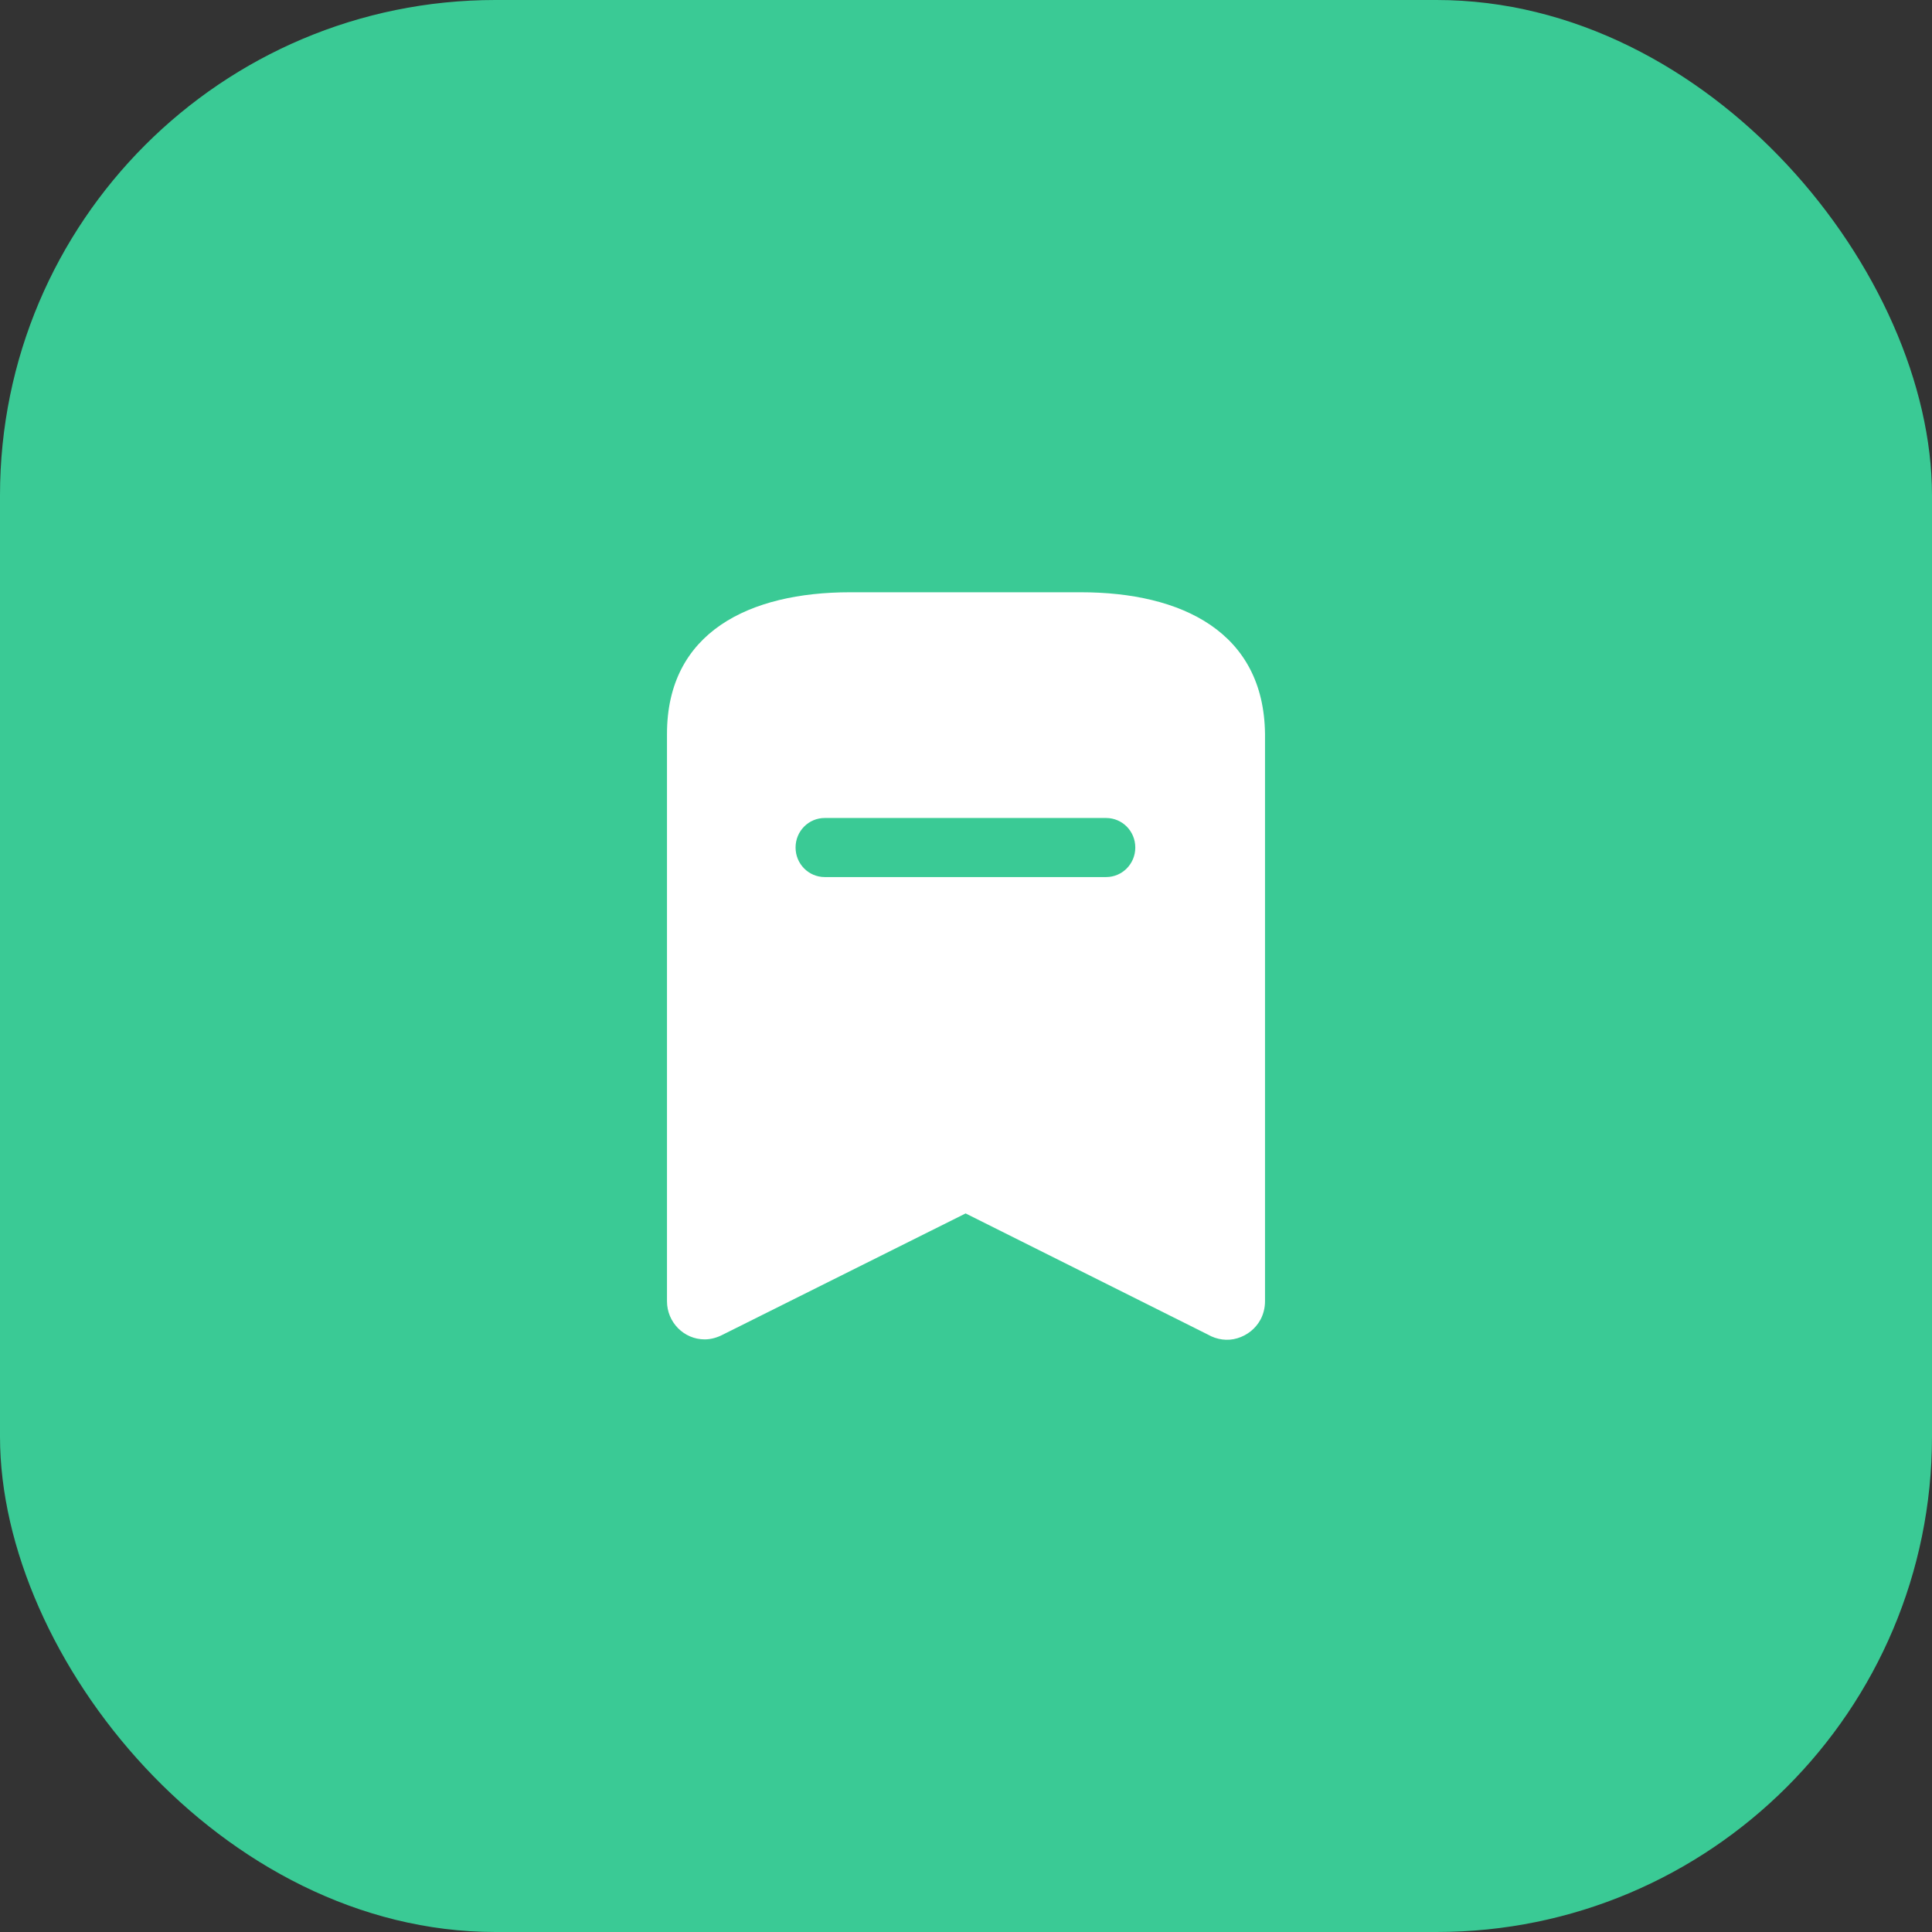
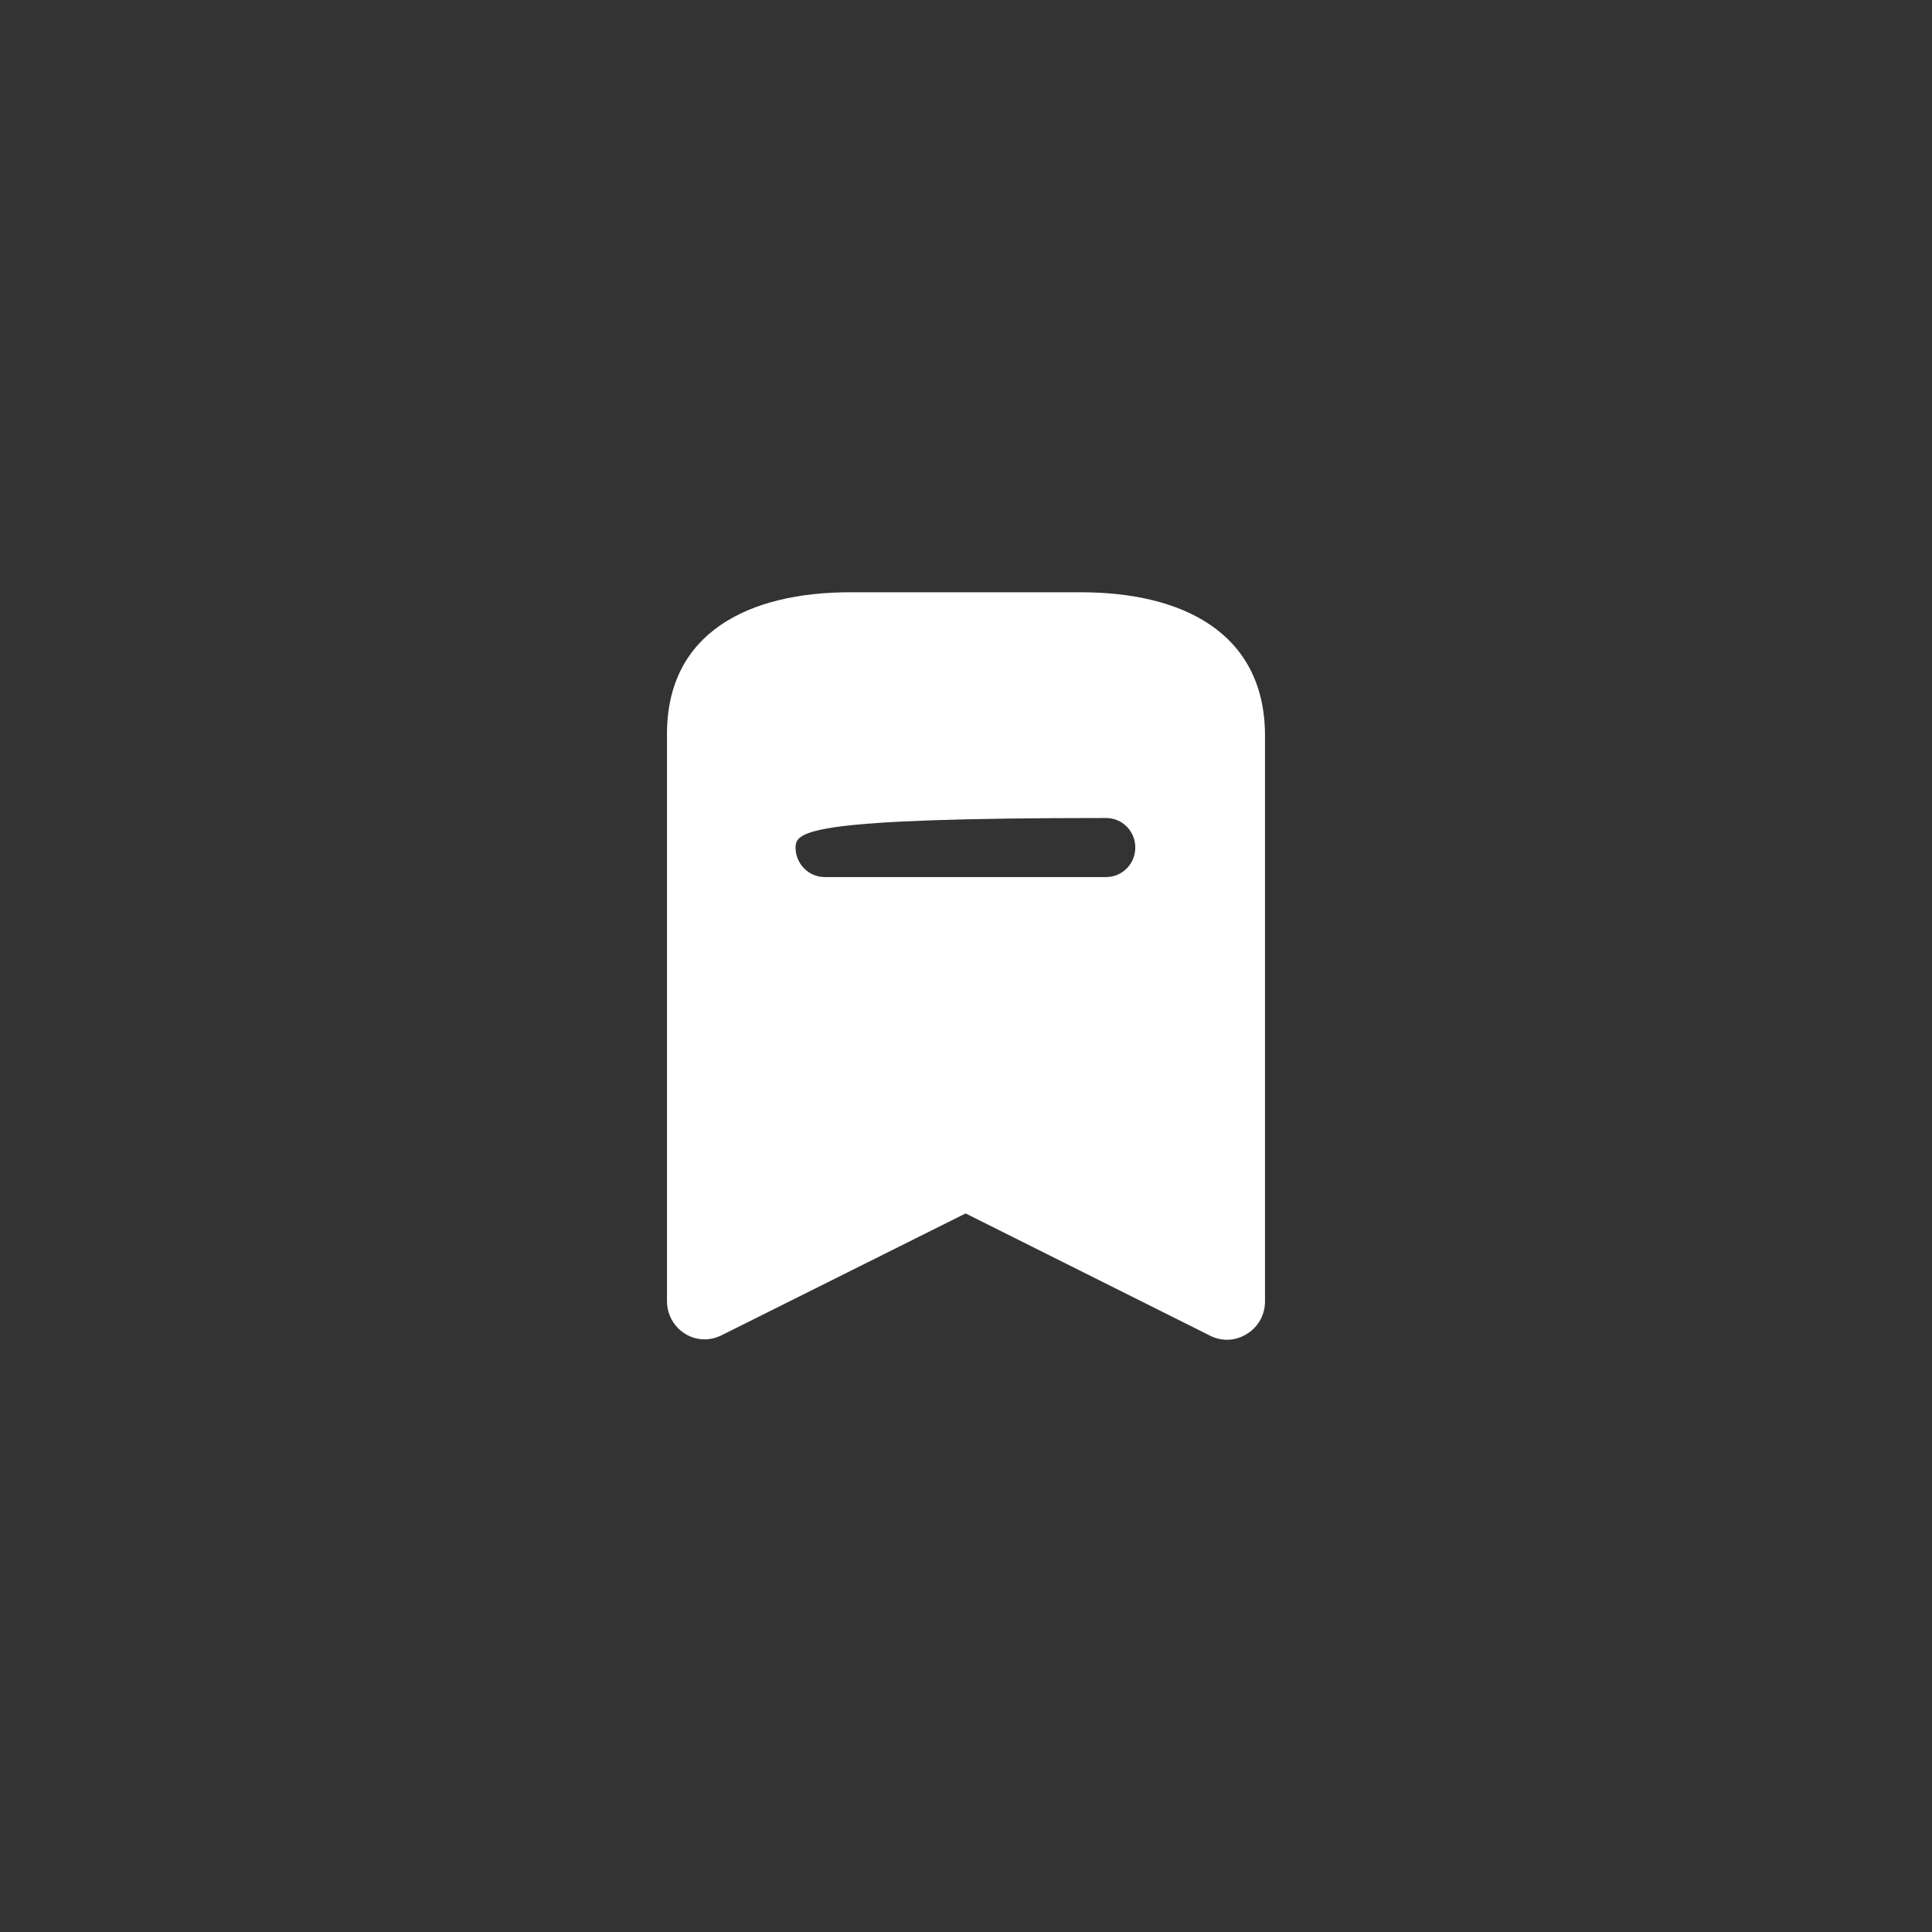
<svg xmlns="http://www.w3.org/2000/svg" width="56" height="56" viewBox="0 0 56 56" fill="none">
  <rect x="0" y="0" width="56" height="56" fill="#333333" stroke="none" />
-   <rect width="56" height="56" rx="14.359" fill="#3ACA95" />
-   <path fill-rule="evenodd" clip-rule="evenodd" d="M24.642 17.167H31.326C34.262 17.167 36.634 18.326 36.667 21.273V37.718C36.667 37.902 36.623 38.086 36.537 38.248C36.396 38.508 36.157 38.703 35.865 38.79C35.583 38.877 35.269 38.833 35.009 38.682L27.989 35.172L20.958 38.682C20.797 38.767 20.612 38.823 20.427 38.823C19.821 38.823 19.333 38.324 19.333 37.718V21.273C19.333 18.326 21.717 17.167 24.642 17.167ZM23.905 25.422H32.062C32.528 25.422 32.907 25.041 32.907 24.566C32.907 24.089 32.528 23.71 32.062 23.71H23.905C23.439 23.71 23.06 24.089 23.06 24.566C23.06 25.041 23.439 25.422 23.905 25.422Z" fill="white" />
+   <path fill-rule="evenodd" clip-rule="evenodd" d="M24.642 17.167H31.326C34.262 17.167 36.634 18.326 36.667 21.273V37.718C36.667 37.902 36.623 38.086 36.537 38.248C36.396 38.508 36.157 38.703 35.865 38.79C35.583 38.877 35.269 38.833 35.009 38.682L27.989 35.172L20.958 38.682C20.797 38.767 20.612 38.823 20.427 38.823C19.821 38.823 19.333 38.324 19.333 37.718V21.273C19.333 18.326 21.717 17.167 24.642 17.167ZM23.905 25.422H32.062C32.528 25.422 32.907 25.041 32.907 24.566C32.907 24.089 32.528 23.71 32.062 23.71C23.439 23.71 23.06 24.089 23.06 24.566C23.06 25.041 23.439 25.422 23.905 25.422Z" fill="white" />
</svg>